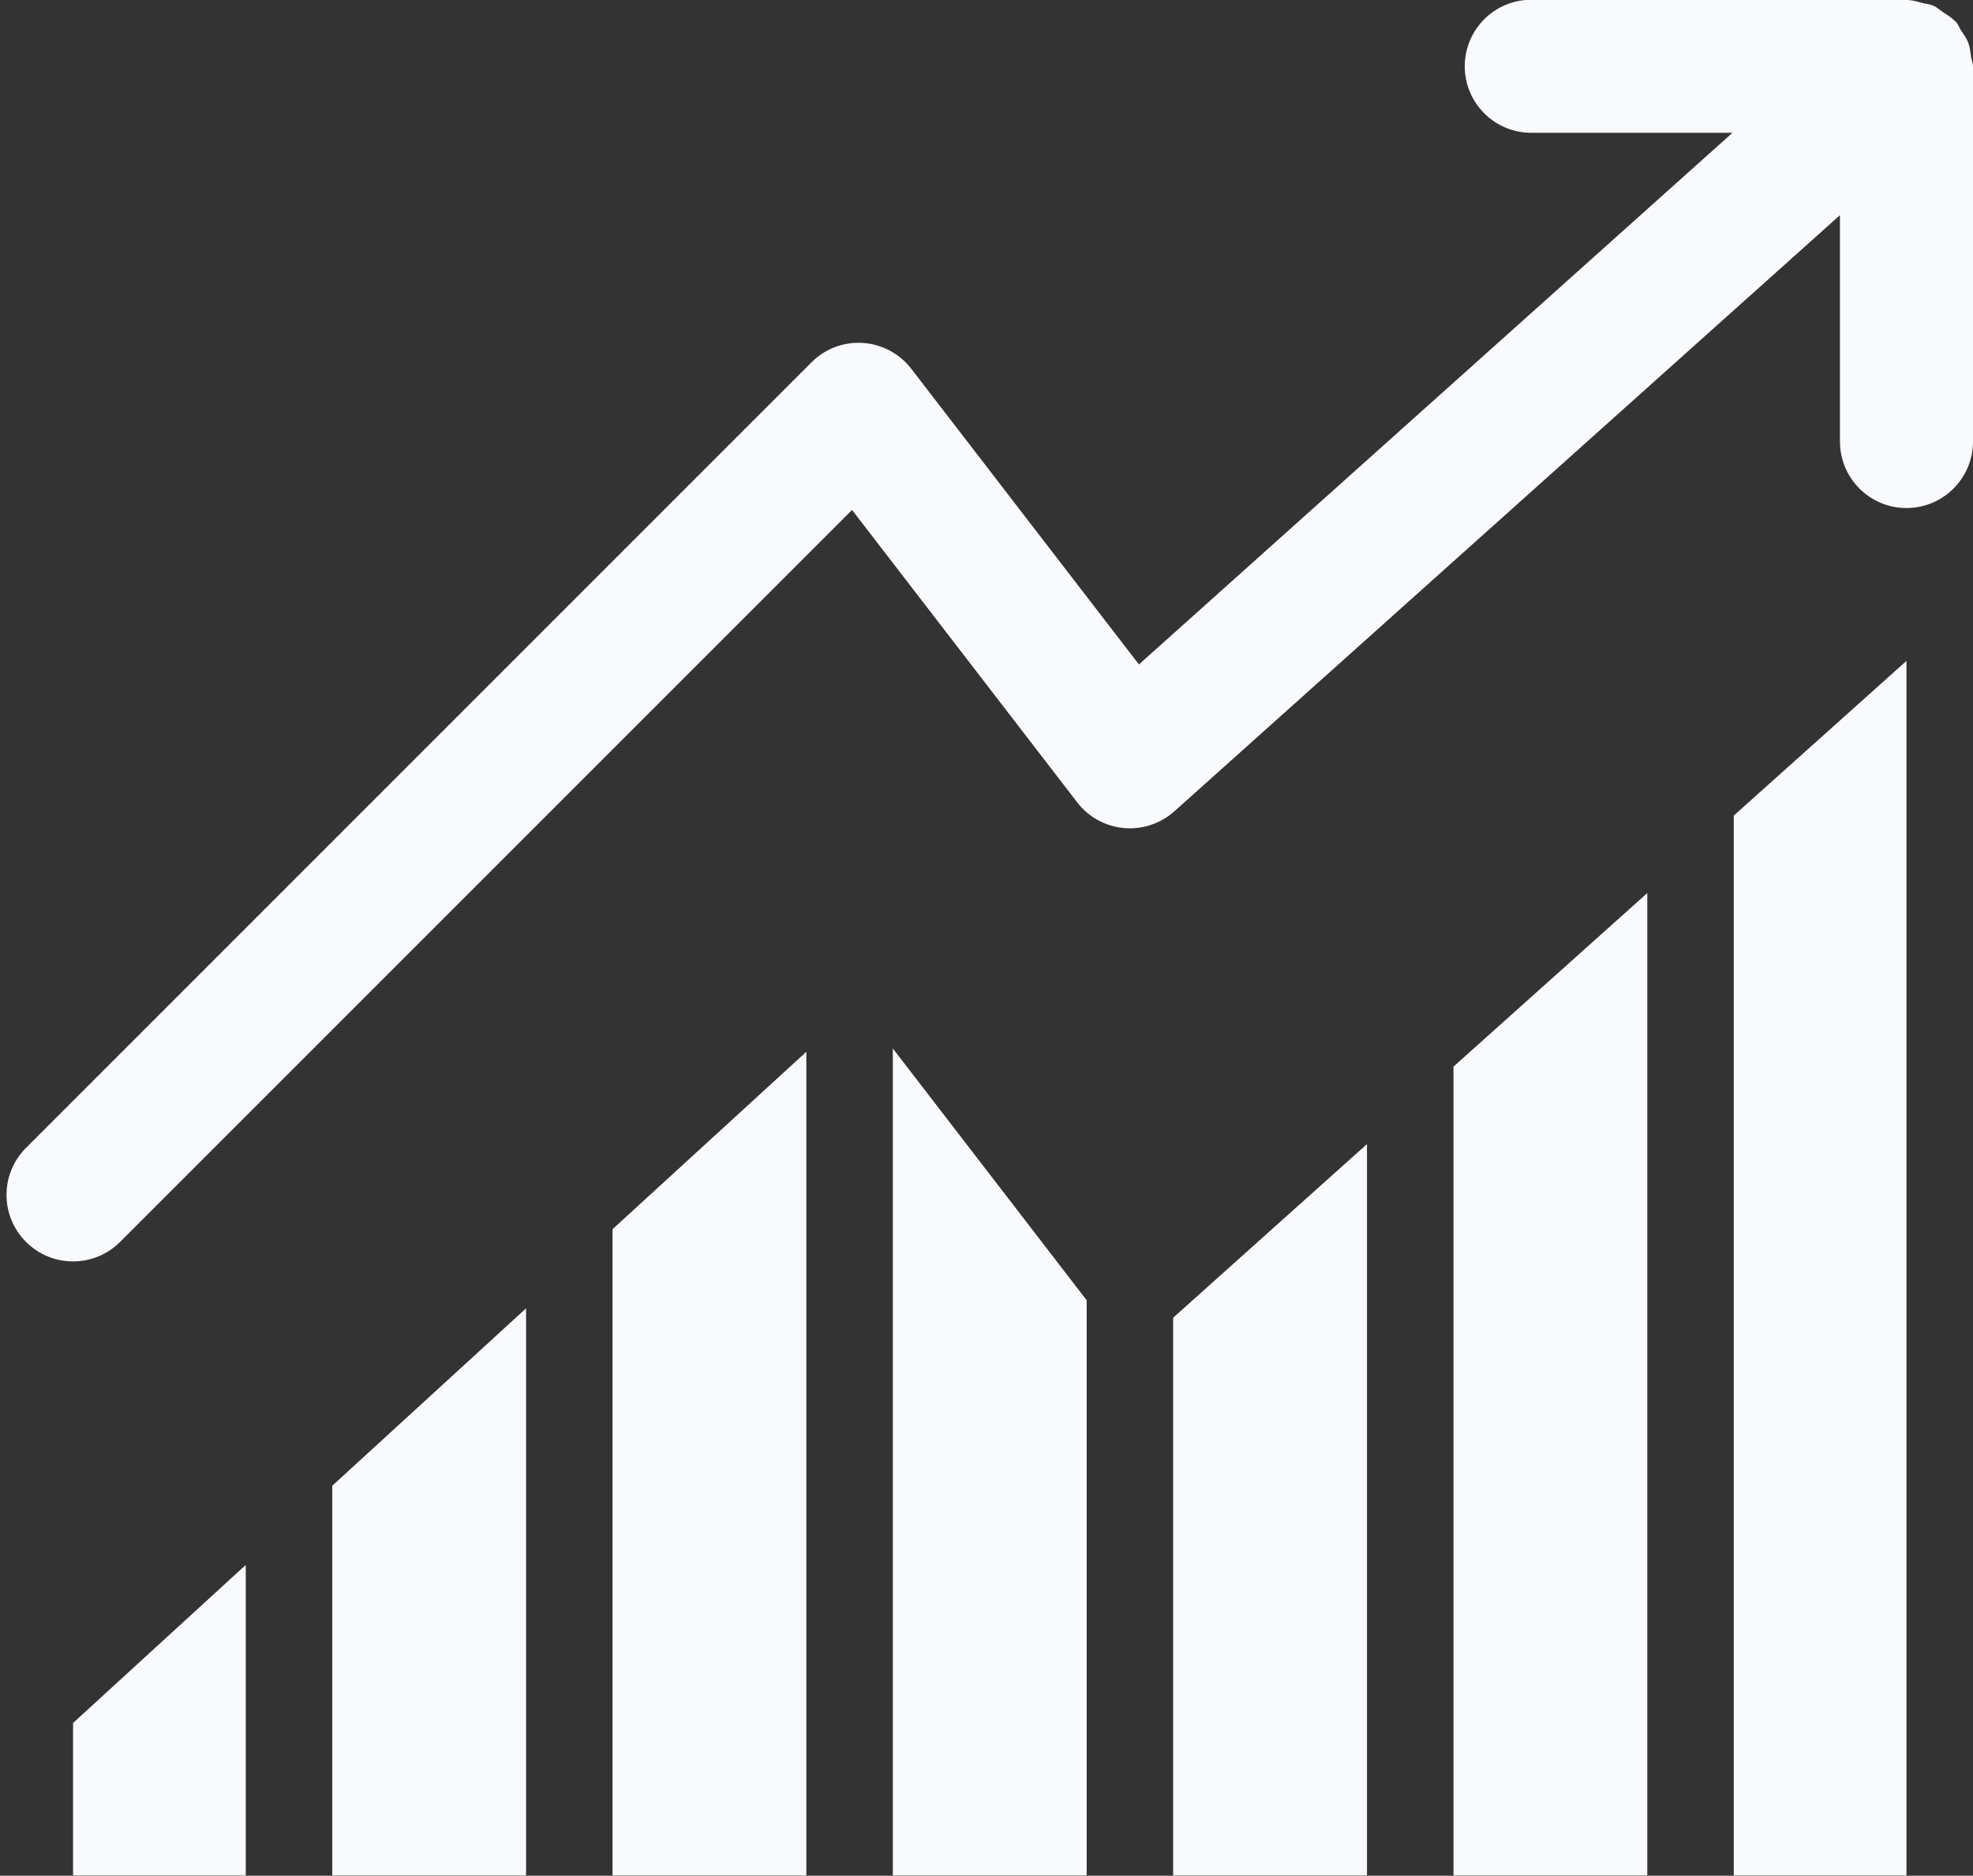
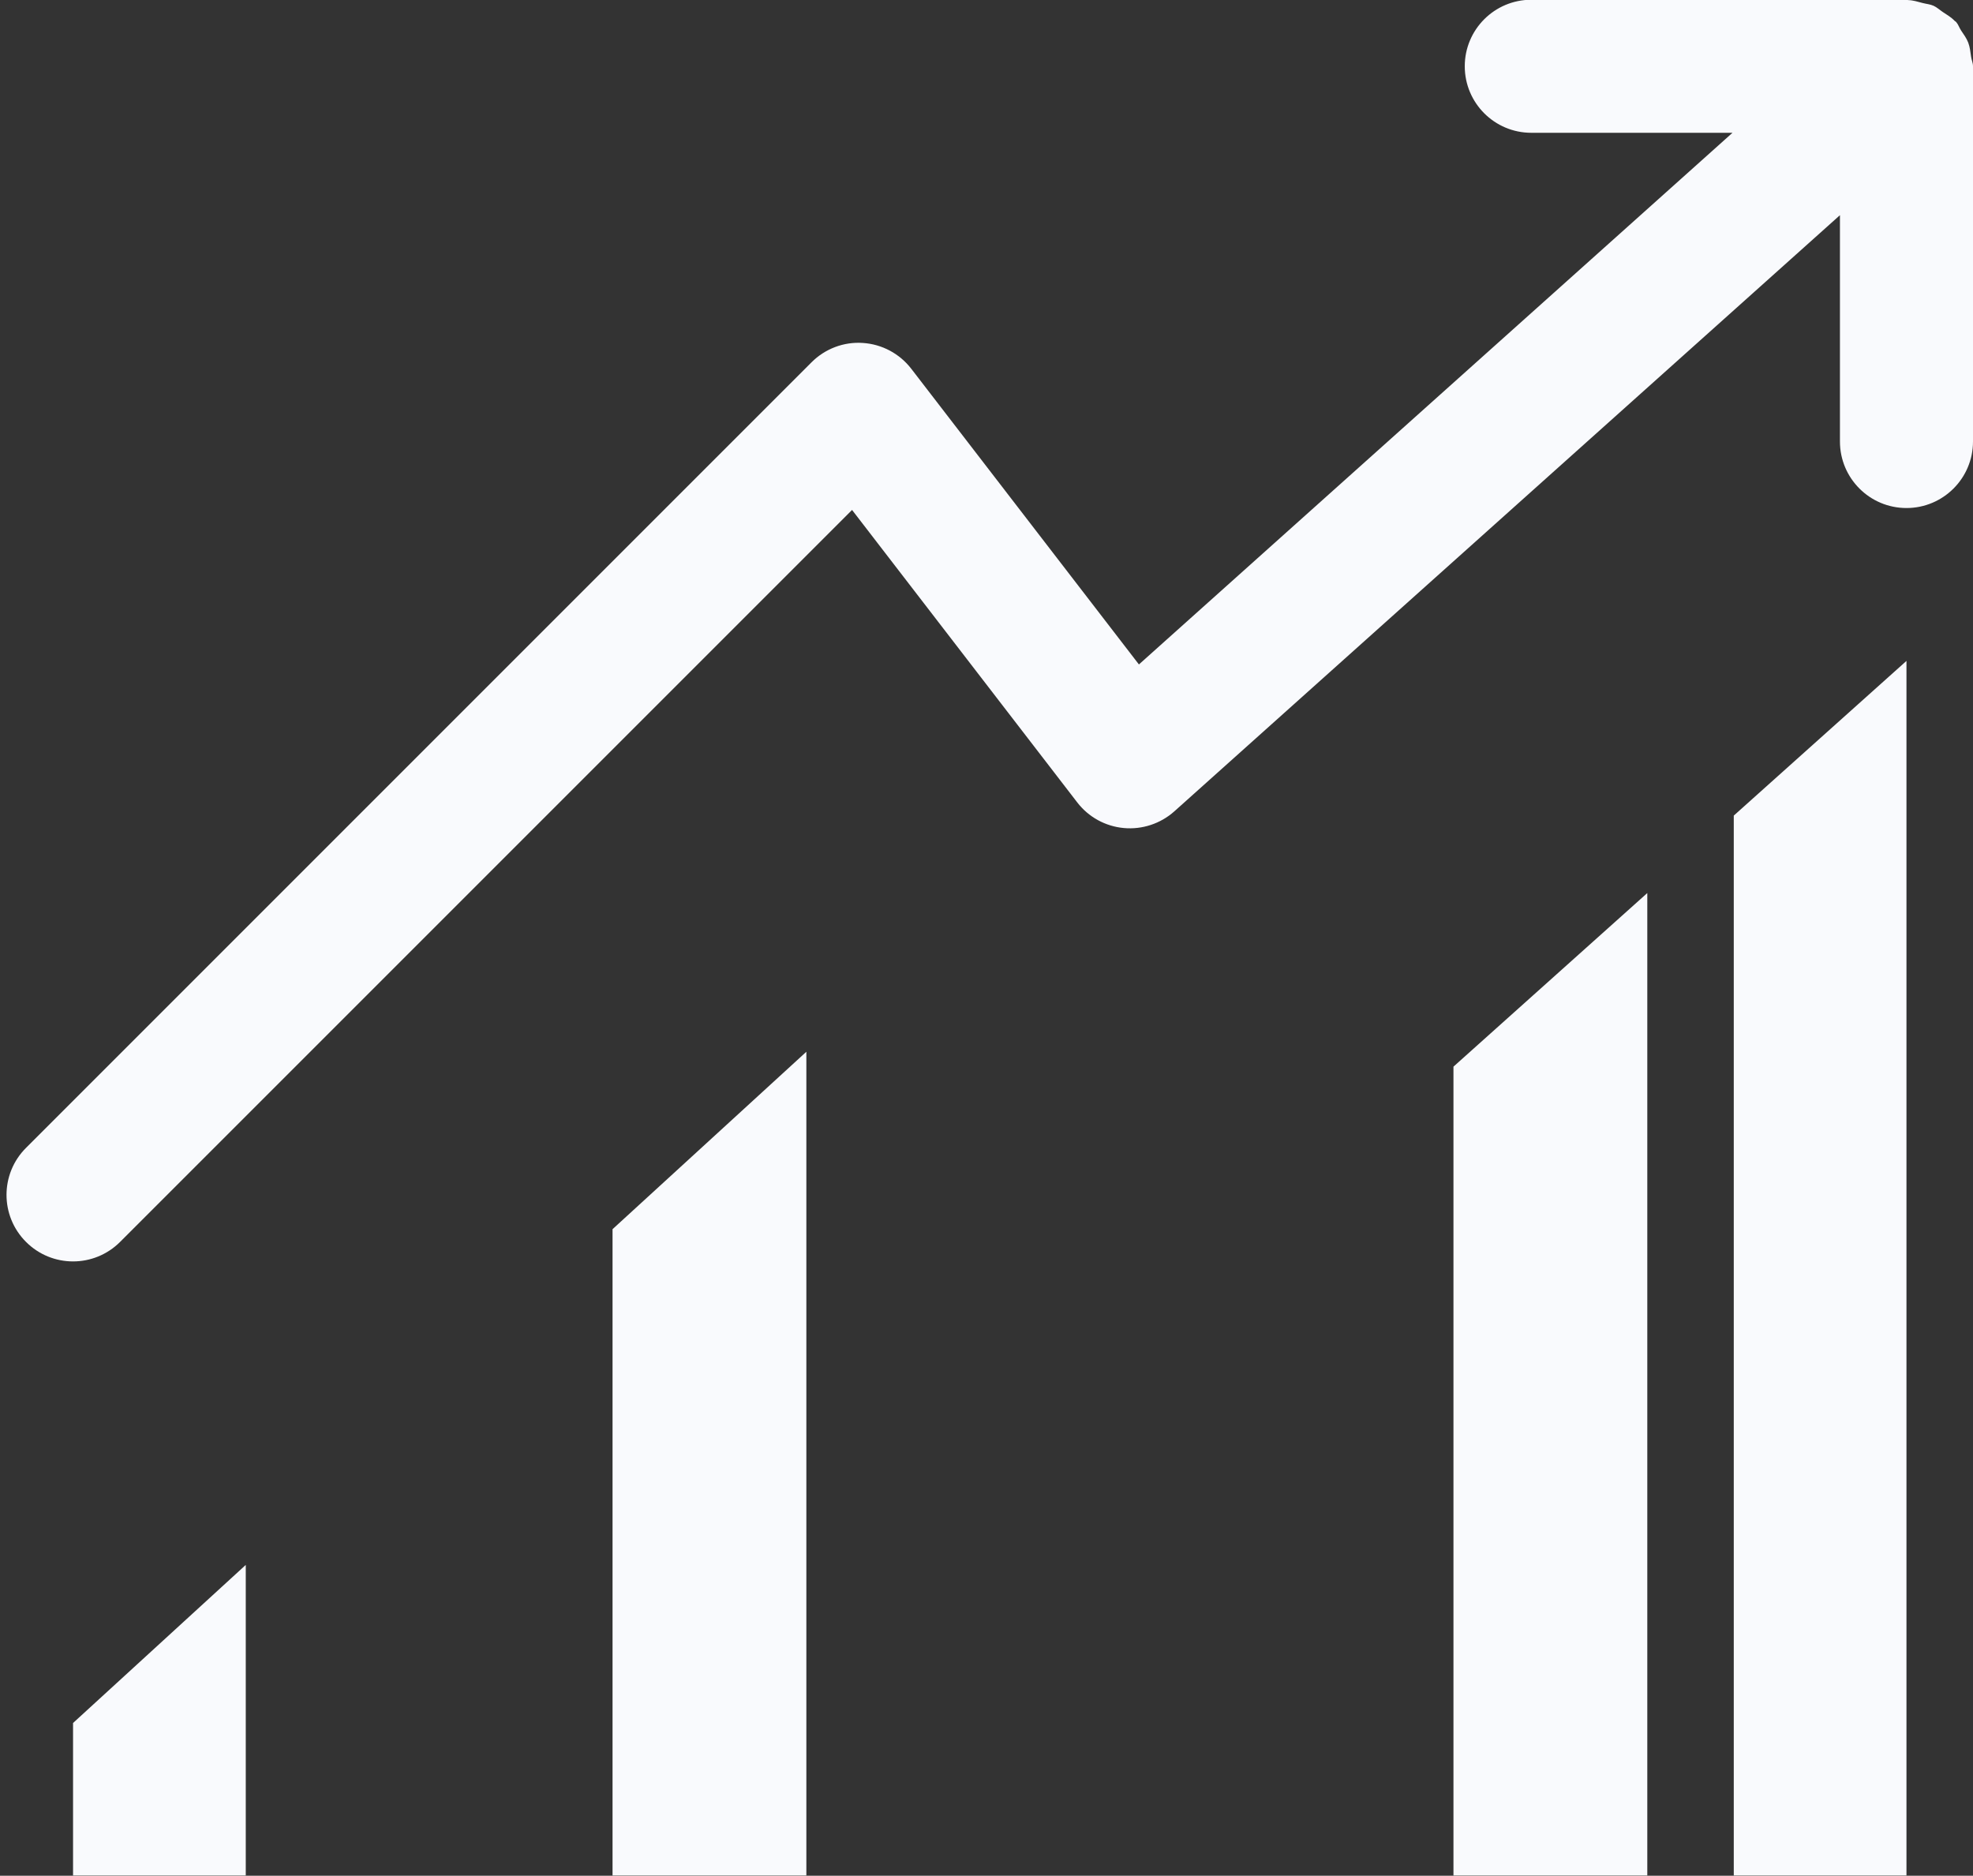
<svg xmlns="http://www.w3.org/2000/svg" fill="#000000" height="373.9" preserveAspectRatio="xMidYMid meet" version="1" viewBox="58.7 69.1 393.3 373.9" width="393.3" zoomAndPan="magnify">
  <rect x="58.7" y="69.1" width="393.3" height="373.9" fill="#333333" stroke="none" />
  <g fill="#f9fafd" id="change1_1">
    <path d="M 451.621 80.426 C 451.48 79.465 451.398 78.52 451.051 77.602 C 450.699 76.691 450.137 75.941 449.605 75.145 C 449.246 74.594 449.07 73.969 448.621 73.465 C 448.535 73.371 448.414 73.34 448.328 73.246 C 447.645 72.523 446.785 72.031 445.953 71.477 C 445.34 71.066 444.797 70.547 444.133 70.25 C 443.461 69.945 442.699 69.891 441.977 69.703 C 441.016 69.457 440.086 69.148 439.098 69.121 C 438.969 69.117 438.863 69.051 438.738 69.051 L 363.949 69.051 C 356.625 69.051 350.688 74.984 350.688 82.312 C 350.688 89.633 356.625 95.57 363.949 95.57 L 404.055 95.57 L 285.734 201.547 L 240.355 142.609 C 238.023 139.586 234.508 137.707 230.699 137.461 C 226.914 137.195 223.164 138.617 220.469 141.32 L 63.887 297.906 C 58.703 303.086 58.703 311.477 63.887 316.656 C 66.473 319.246 69.867 320.543 73.262 320.543 C 76.656 320.543 80.047 319.246 82.637 316.656 L 228.551 170.75 L 273.434 229.039 C 275.684 231.969 279.047 233.82 282.723 234.156 C 286.363 234.492 290.035 233.289 292.785 230.836 L 425.477 111.992 L 425.477 157.105 C 425.477 164.43 431.414 170.367 438.738 170.367 C 446.062 170.367 452 164.43 452 157.105 L 452 82.312 C 452 81.641 451.715 81.066 451.621 80.426" fill="inherit" />
-     <path d="M 292.559 442.949 L 331.195 442.949 L 331.195 297.156 L 292.559 331.762 L 292.559 442.949" fill="inherit" />
-     <path d="M 124.93 442.949 L 163.566 442.949 L 163.566 329.895 L 124.93 365.262 L 124.93 442.949" fill="inherit" />
    <path d="M 180.805 442.949 L 219.441 442.949 L 219.441 278.75 L 180.805 314.117 L 180.805 442.949" fill="inherit" />
-     <path d="M 236.68 442.949 L 275.32 442.949 L 275.32 328.289 L 236.68 278.098 L 236.68 442.949" fill="inherit" />
    <path d="M 348.434 442.949 L 387.074 442.949 L 387.074 247.113 L 348.434 281.719 L 348.434 442.949" fill="inherit" />
-     <path d="M 404.312 442.949 L 438.738 442.949 C 438.738 383.785 438.738 200.84 438.738 200.84 L 404.312 231.676 L 404.312 442.949" fill="inherit" />
+     <path d="M 404.312 442.949 L 438.738 442.949 C 438.738 383.785 438.738 200.84 438.738 200.84 L 404.312 231.676 " fill="inherit" />
    <path d="M 73.262 442.949 L 107.691 442.949 L 107.691 381.039 L 73.262 412.551 L 73.262 442.949" fill="inherit" />
  </g>
</svg>